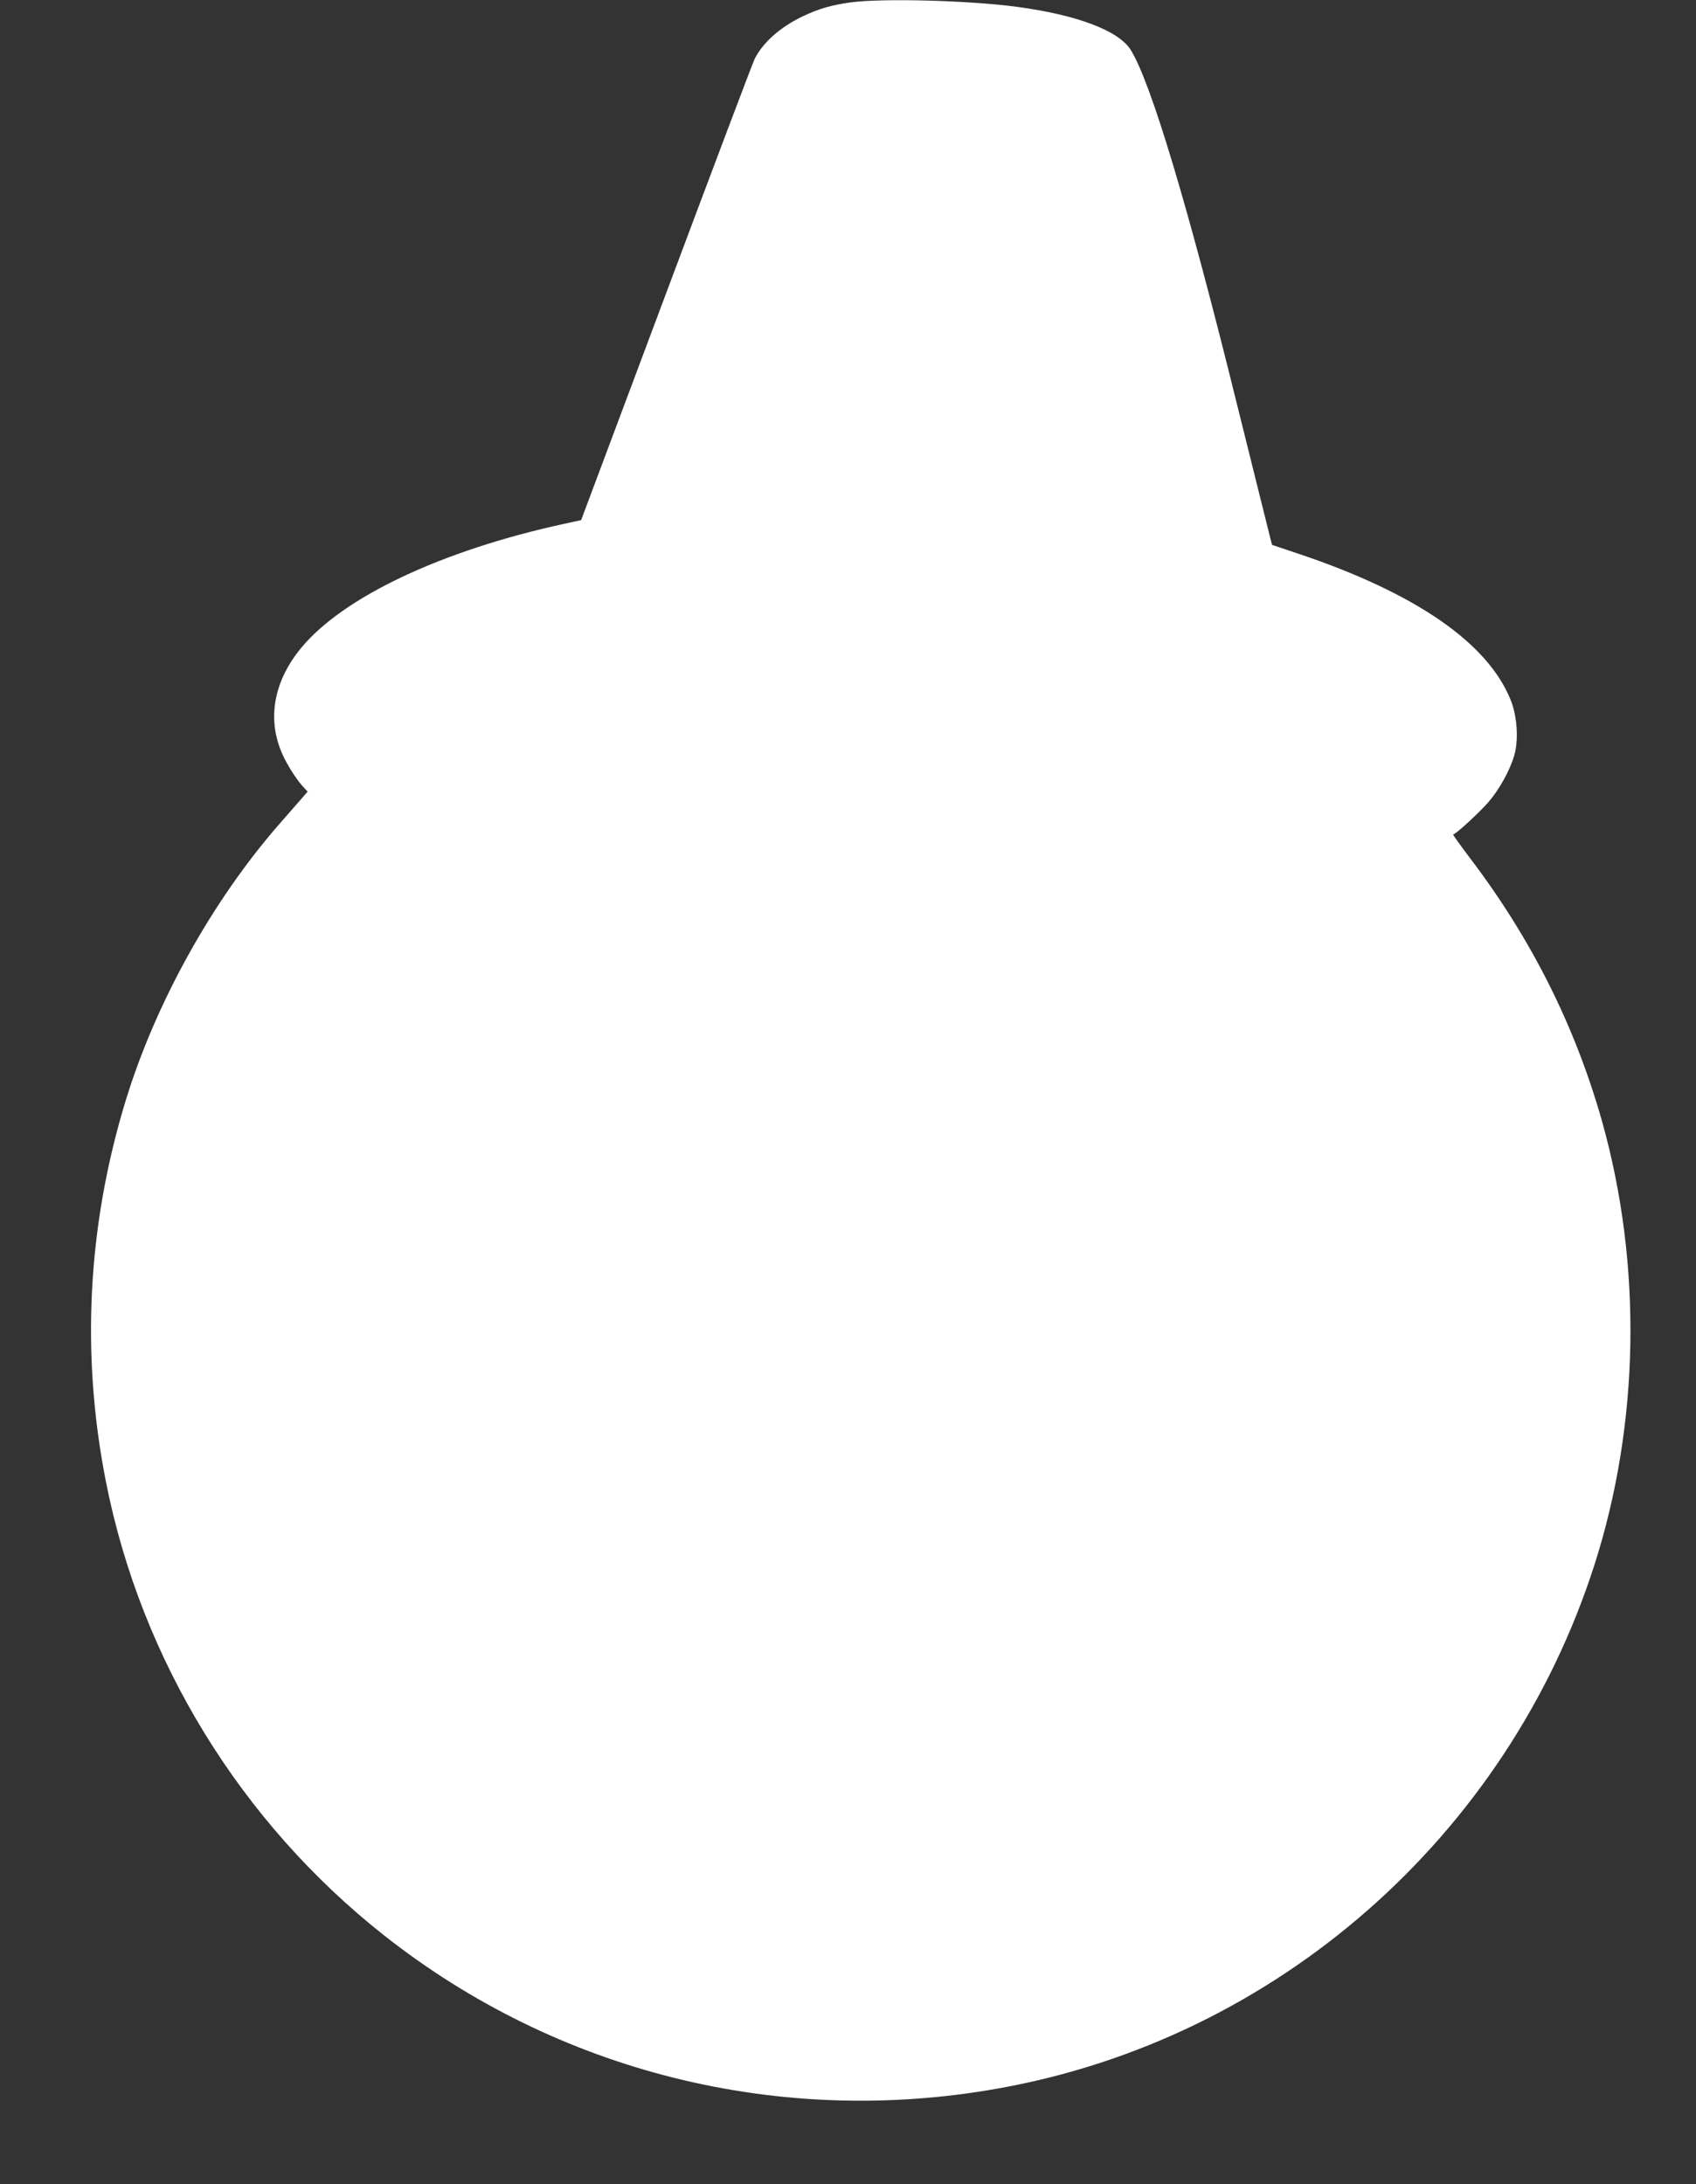
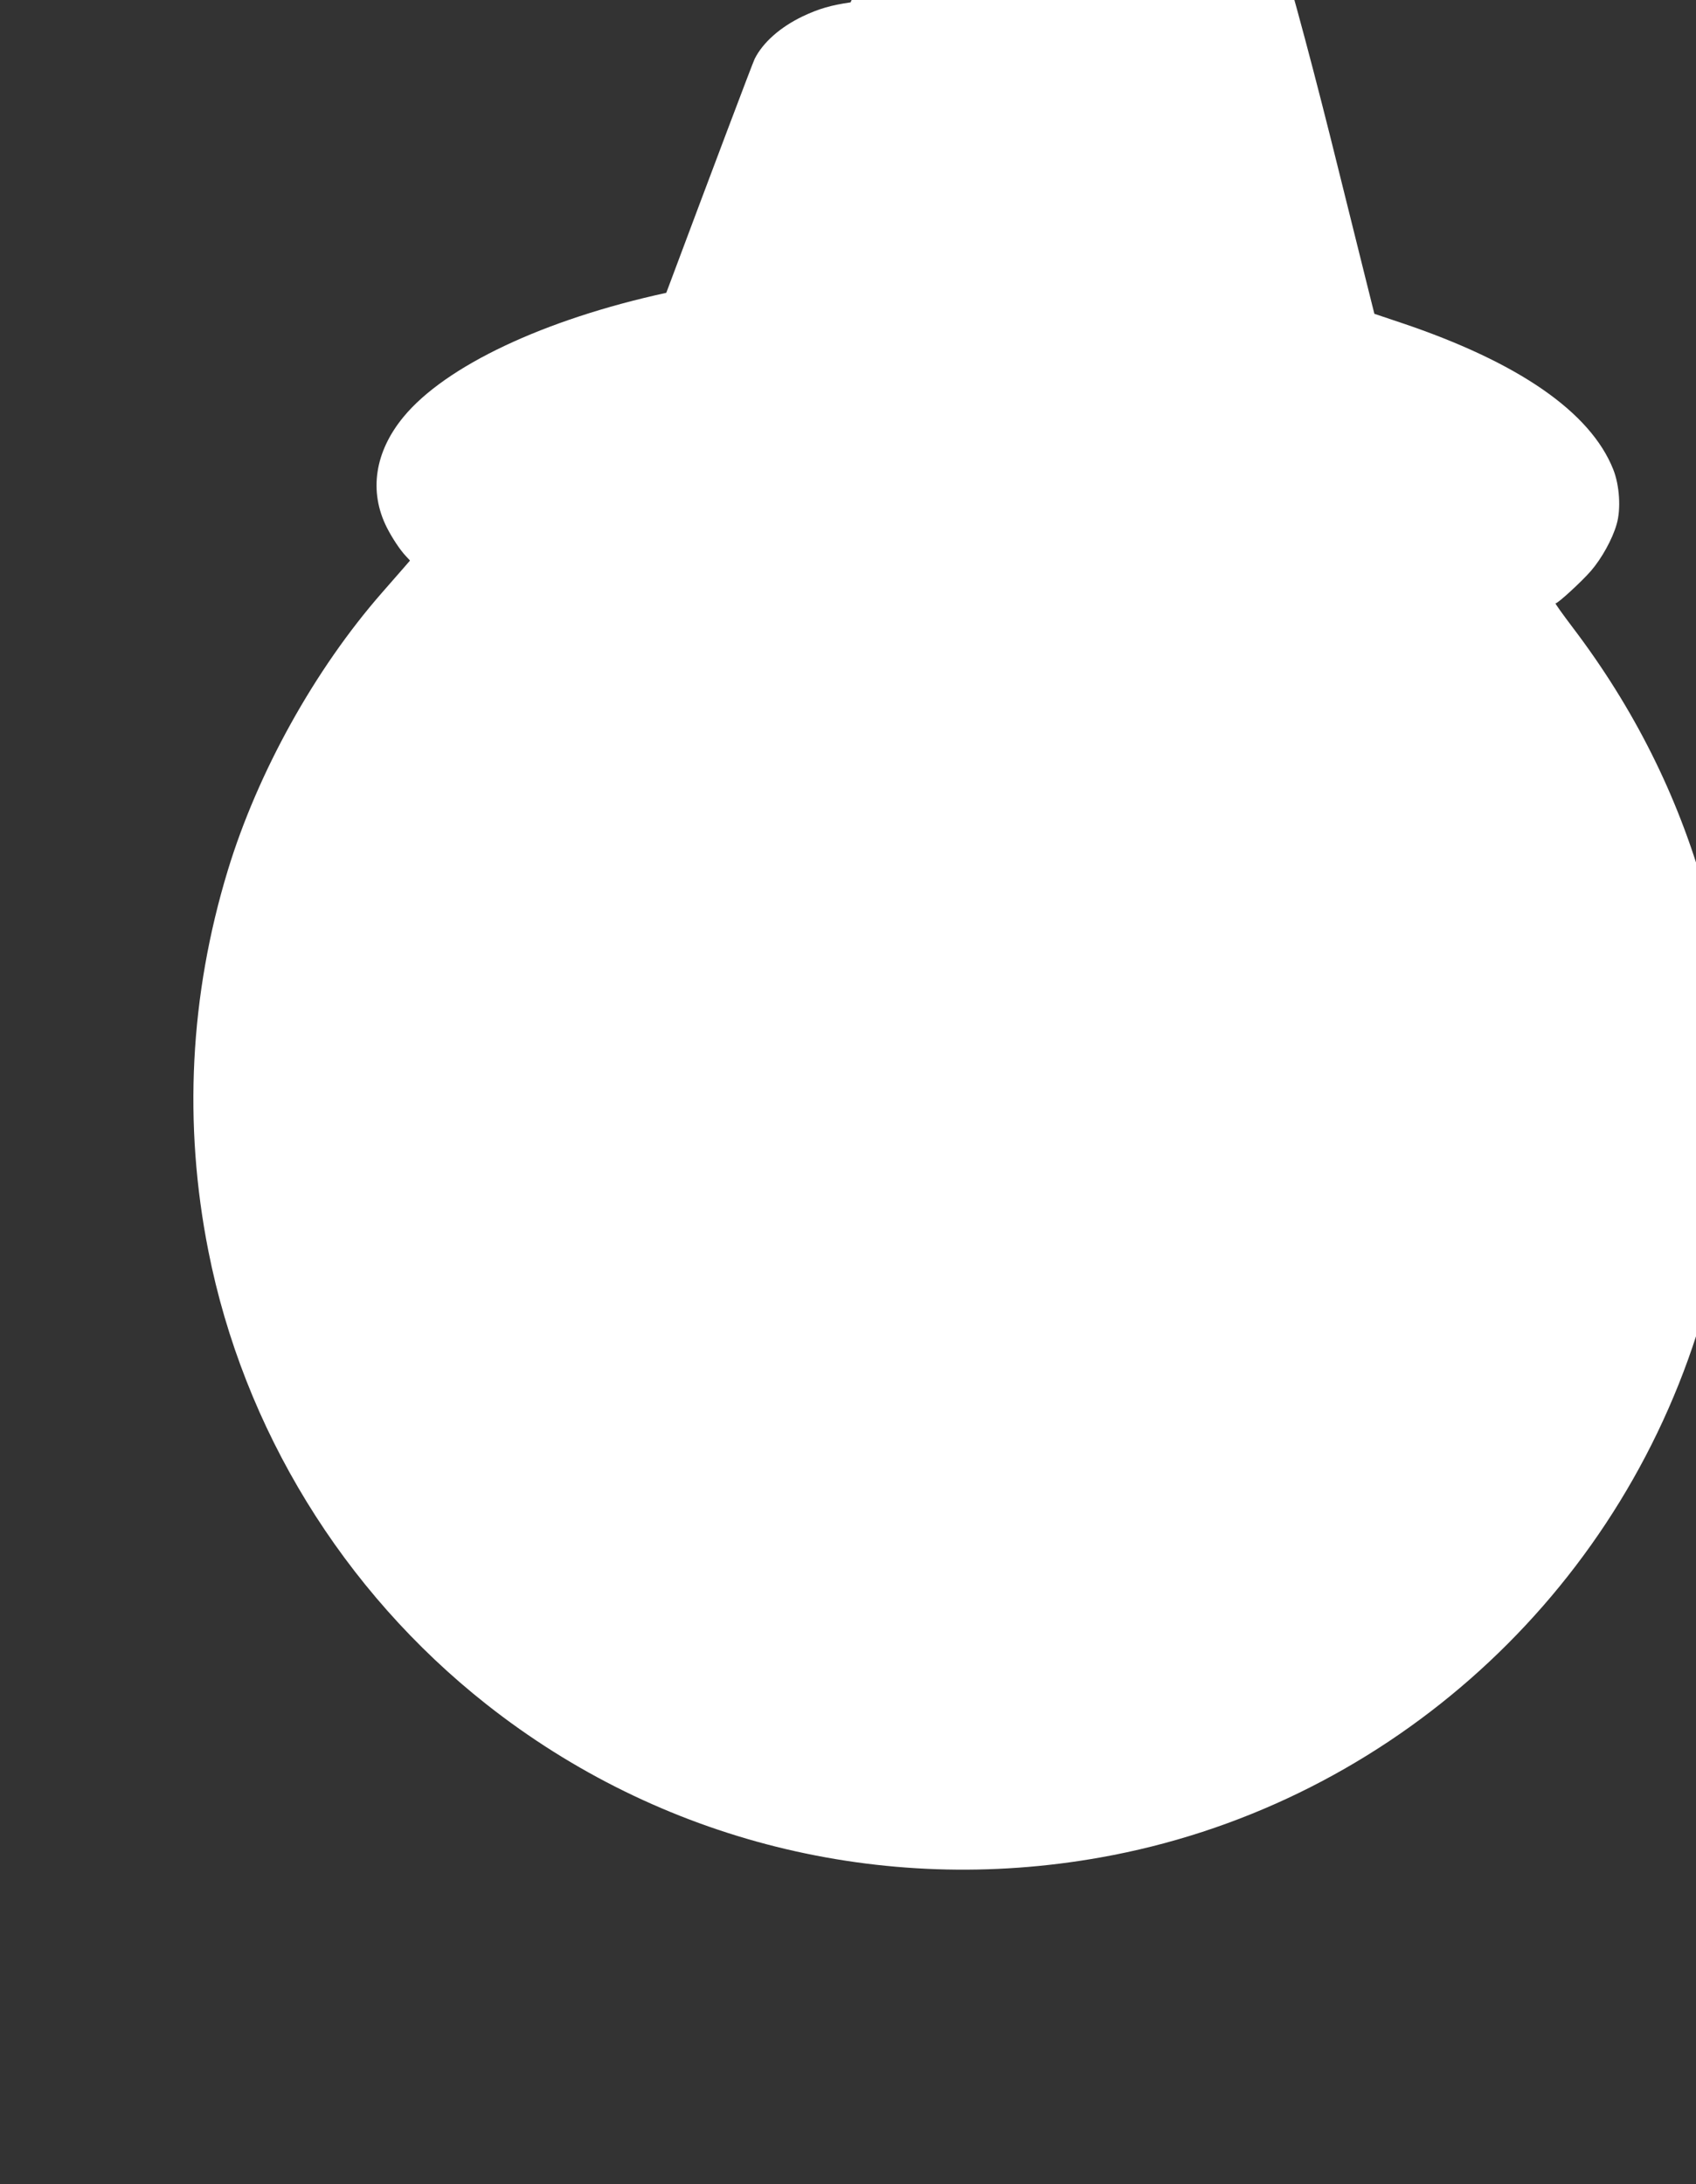
<svg xmlns="http://www.w3.org/2000/svg" version="1.0" width="994pt" height="1280pt" viewBox="0 0 994 1280" preserveAspectRatio="xMidYMid meet">
  <rect x="0" y="0" width="994" height="1280" fill="#333333" stroke="none" />
  <g transform="translate(0,1280) scale(0.1,-0.1)" fill="#ffffff" stroke="none">
-     <path d="M4985 12786 c-113 -16 -186 -37 -281 -82 -131 -63 -233 -153 -281 -249 -11 -22 -244 -639 -518 -1371 l-499 -1332 -101 -22 c-717 -156 -1294 -429 -1540 -727 -169 -205 -204 -437 -98 -648 31 -61 77 -131 111 -167 l25 -27 -39 -45 c-21 -24 -78 -89 -125 -143 -394 -450 -729 -1053 -904 -1628 -223 -733 -261 -1485 -114 -2229 206 -1044 789 -1994 1629 -2657 1016 -802 2318 -1127 3600 -898 1631 290 2983 1477 3494 3066 266 829 282 1760 45 2603 -157 555 -412 1065 -771 1538 -59 78 -105 142 -101 142 15 1 151 126 207 190 63 73 126 186 151 274 26 89 17 228 -20 321 -134 337 -557 629 -1245 860 l-155 52 -51 204 c-28 112 -97 391 -154 619 -287 1163 -506 1892 -624 2079 -71 112 -315 204 -666 251 -286 38 -788 51 -975 26z" />
+     <path d="M4985 12786 c-113 -16 -186 -37 -281 -82 -131 -63 -233 -153 -281 -249 -11 -22 -244 -639 -518 -1371 c-717 -156 -1294 -429 -1540 -727 -169 -205 -204 -437 -98 -648 31 -61 77 -131 111 -167 l25 -27 -39 -45 c-21 -24 -78 -89 -125 -143 -394 -450 -729 -1053 -904 -1628 -223 -733 -261 -1485 -114 -2229 206 -1044 789 -1994 1629 -2657 1016 -802 2318 -1127 3600 -898 1631 290 2983 1477 3494 3066 266 829 282 1760 45 2603 -157 555 -412 1065 -771 1538 -59 78 -105 142 -101 142 15 1 151 126 207 190 63 73 126 186 151 274 26 89 17 228 -20 321 -134 337 -557 629 -1245 860 l-155 52 -51 204 c-28 112 -97 391 -154 619 -287 1163 -506 1892 -624 2079 -71 112 -315 204 -666 251 -286 38 -788 51 -975 26z" />
  </g>
</svg>